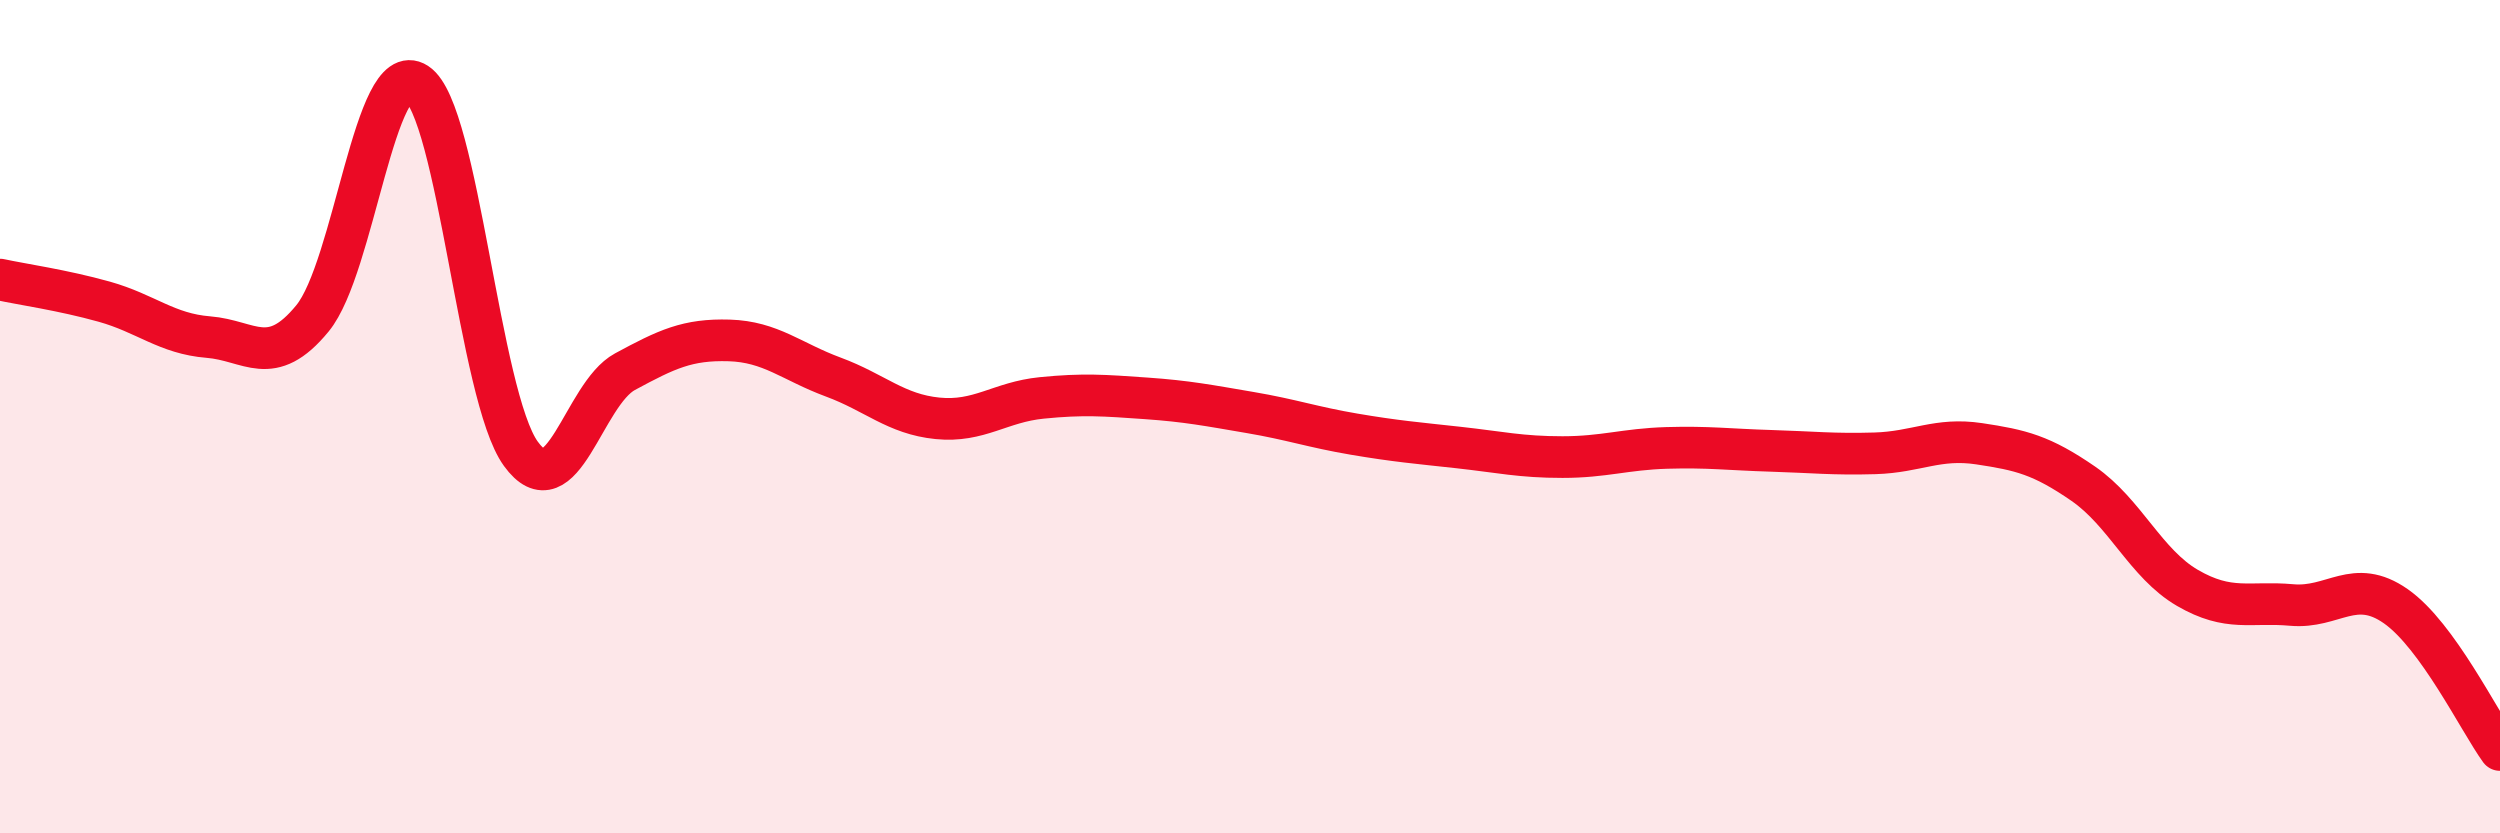
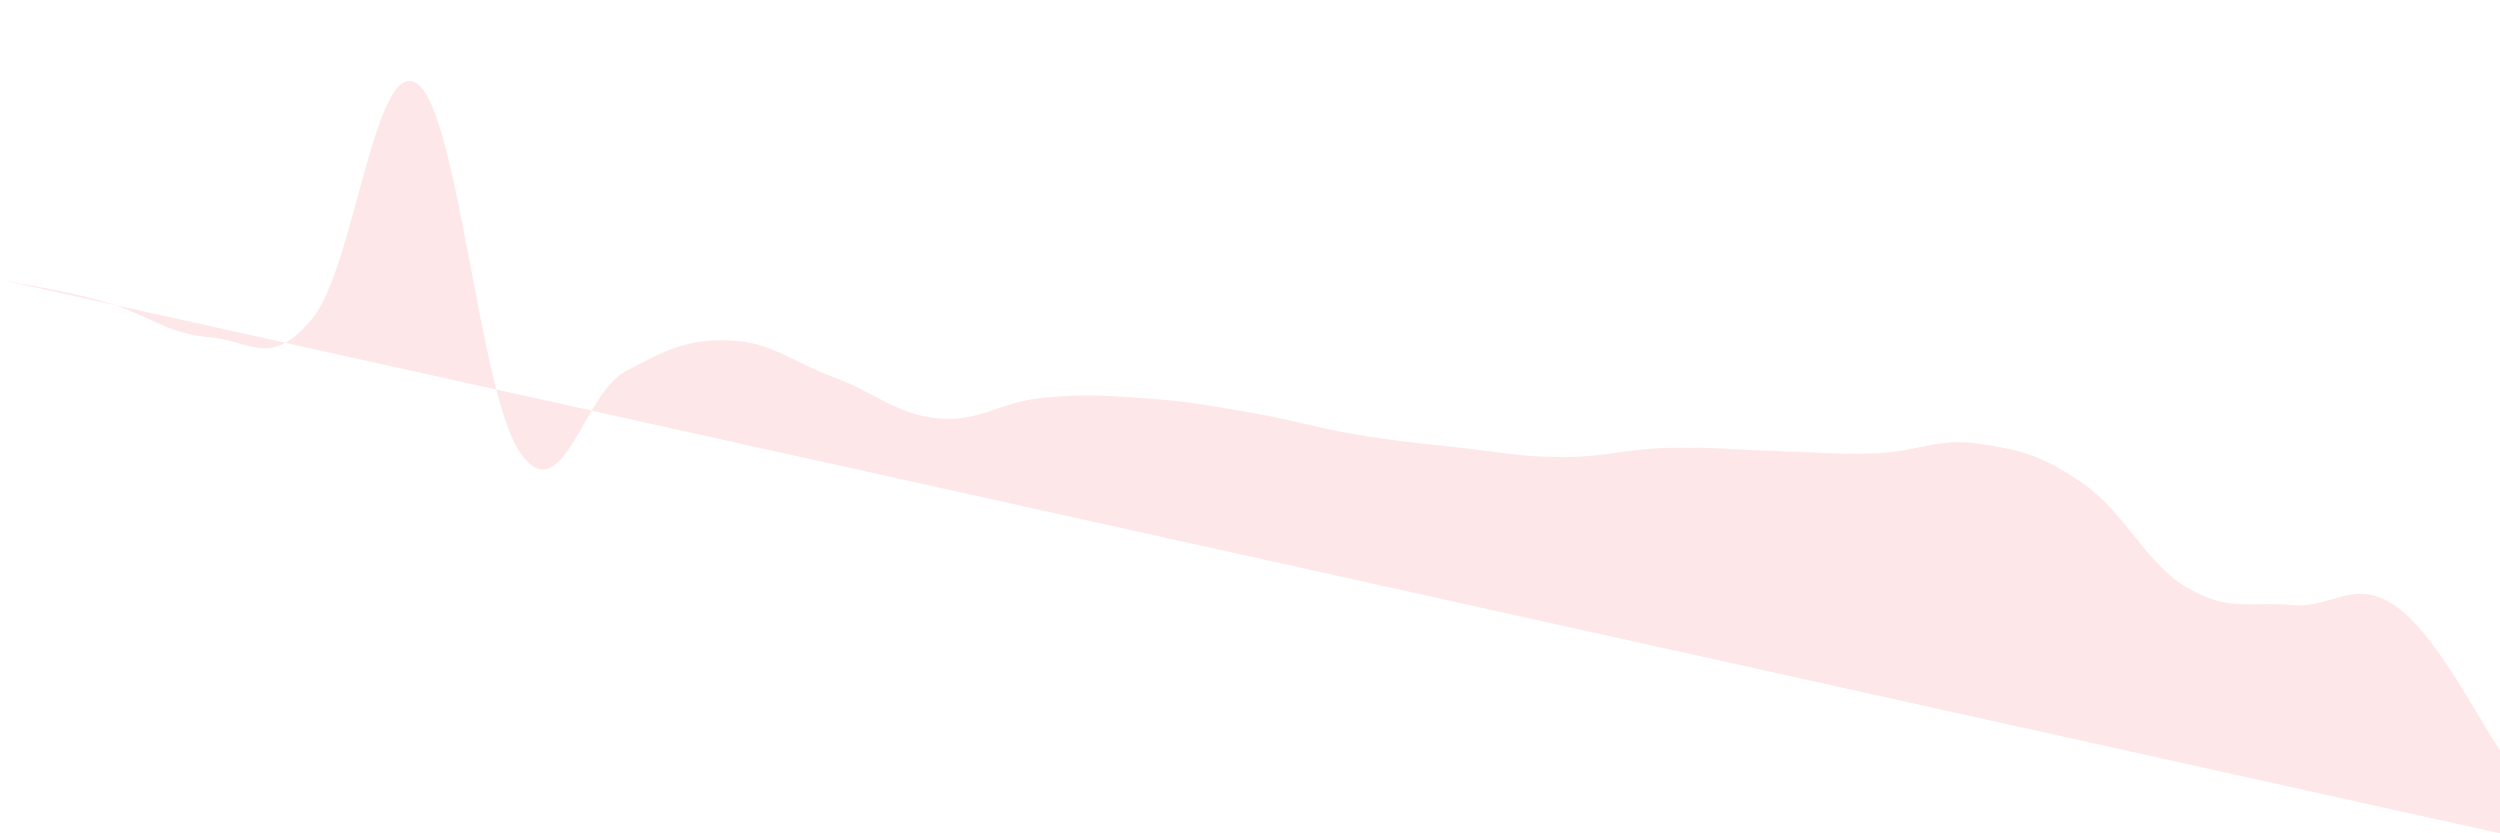
<svg xmlns="http://www.w3.org/2000/svg" width="60" height="20" viewBox="0 0 60 20">
-   <path d="M 0,6.71 C 0.5,6.82 1.5,6.96 2.5,7.24 C 3.5,7.52 4,8.01 5,8.09 C 6,8.17 6.5,8.86 7.5,7.64 C 8.5,6.42 9,1.35 10,2 C 11,2.65 11.5,9.51 12.5,10.89 C 13.5,12.27 14,9.46 15,8.92 C 16,8.38 16.5,8.14 17.5,8.17 C 18.5,8.2 19,8.68 20,9.05 C 21,9.42 21.5,9.94 22.5,10.04 C 23.5,10.14 24,9.65 25,9.55 C 26,9.45 26.5,9.49 27.5,9.56 C 28.5,9.63 29,9.73 30,9.9 C 31,10.07 31.5,10.25 32.5,10.42 C 33.5,10.59 34,10.63 35,10.74 C 36,10.85 36.5,10.97 37.5,10.97 C 38.5,10.97 39,10.78 40,10.75 C 41,10.72 41.5,10.79 42.5,10.82 C 43.5,10.85 44,10.91 45,10.88 C 46,10.85 46.5,10.5 47.5,10.65 C 48.5,10.8 49,10.92 50,11.61 C 51,12.3 51.5,13.53 52.5,14.11 C 53.5,14.69 54,14.43 55,14.52 C 56,14.61 56.5,13.85 57.5,14.55 C 58.5,15.25 59.5,17.31 60,18L60 20L0 20Z" fill="#EB0A25" opacity="0.1" stroke-linecap="round" stroke-linejoin="round" />
-   <path d="M 0,6.71 C 0.5,6.82 1.5,6.96 2.5,7.24 C 3.5,7.52 4,8.01 5,8.09 C 6,8.17 6.5,8.86 7.5,7.64 C 8.5,6.42 9,1.35 10,2 C 11,2.65 11.5,9.51 12.5,10.89 C 13.5,12.27 14,9.46 15,8.92 C 16,8.38 16.5,8.14 17.5,8.17 C 18.5,8.2 19,8.68 20,9.05 C 21,9.42 21.5,9.94 22.5,10.04 C 23.5,10.14 24,9.65 25,9.55 C 26,9.45 26.5,9.49 27.5,9.56 C 28.5,9.63 29,9.73 30,9.9 C 31,10.07 31.5,10.25 32.5,10.42 C 33.5,10.59 34,10.63 35,10.74 C 36,10.85 36.5,10.97 37.5,10.97 C 38.5,10.97 39,10.78 40,10.75 C 41,10.72 41.5,10.79 42.5,10.82 C 43.5,10.85 44,10.91 45,10.88 C 46,10.85 46.5,10.5 47.5,10.65 C 48.5,10.8 49,10.92 50,11.61 C 51,12.3 51.5,13.53 52.5,14.11 C 53.5,14.69 54,14.43 55,14.52 C 56,14.61 56.5,13.85 57.5,14.55 C 58.5,15.25 59.5,17.31 60,18" stroke="#EB0A25" stroke-width="1" fill="none" stroke-linecap="round" stroke-linejoin="round" />
+   <path d="M 0,6.71 C 0.5,6.82 1.5,6.96 2.5,7.24 C 3.5,7.52 4,8.01 5,8.09 C 6,8.17 6.5,8.86 7.5,7.64 C 8.5,6.42 9,1.35 10,2 C 11,2.65 11.5,9.51 12.5,10.89 C 13.5,12.27 14,9.46 15,8.92 C 16,8.38 16.5,8.14 17.5,8.17 C 18.5,8.2 19,8.68 20,9.05 C 21,9.42 21.5,9.94 22.5,10.04 C 23.5,10.14 24,9.65 25,9.55 C 26,9.45 26.5,9.49 27.5,9.56 C 28.5,9.63 29,9.73 30,9.9 C 31,10.07 31.5,10.25 32.5,10.42 C 33.5,10.59 34,10.63 35,10.74 C 36,10.85 36.5,10.97 37.5,10.97 C 38.5,10.97 39,10.78 40,10.75 C 41,10.72 41.5,10.79 42.5,10.82 C 43.5,10.85 44,10.91 45,10.88 C 46,10.85 46.5,10.5 47.5,10.65 C 48.5,10.8 49,10.92 50,11.61 C 51,12.3 51.5,13.53 52.5,14.11 C 53.5,14.69 54,14.43 55,14.52 C 56,14.61 56.5,13.85 57.5,14.55 C 58.5,15.25 59.5,17.31 60,18L60 20Z" fill="#EB0A25" opacity="0.1" stroke-linecap="round" stroke-linejoin="round" />
</svg>